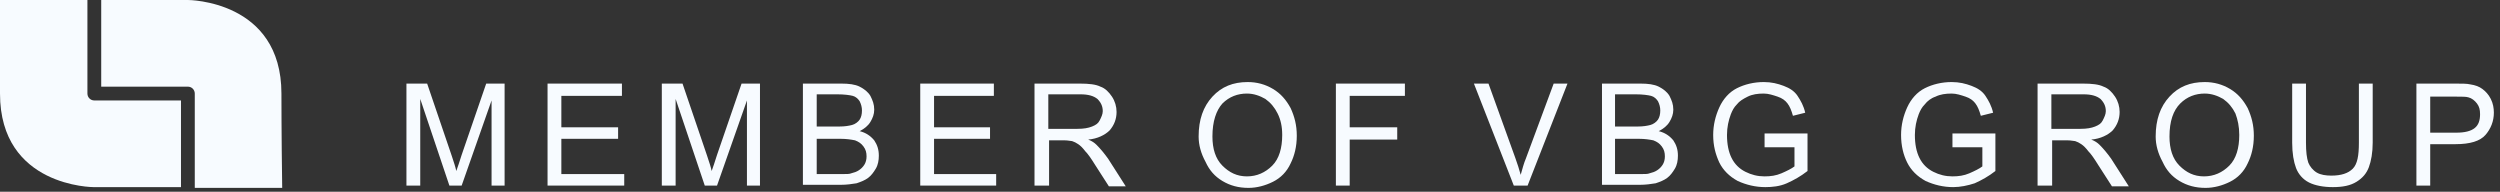
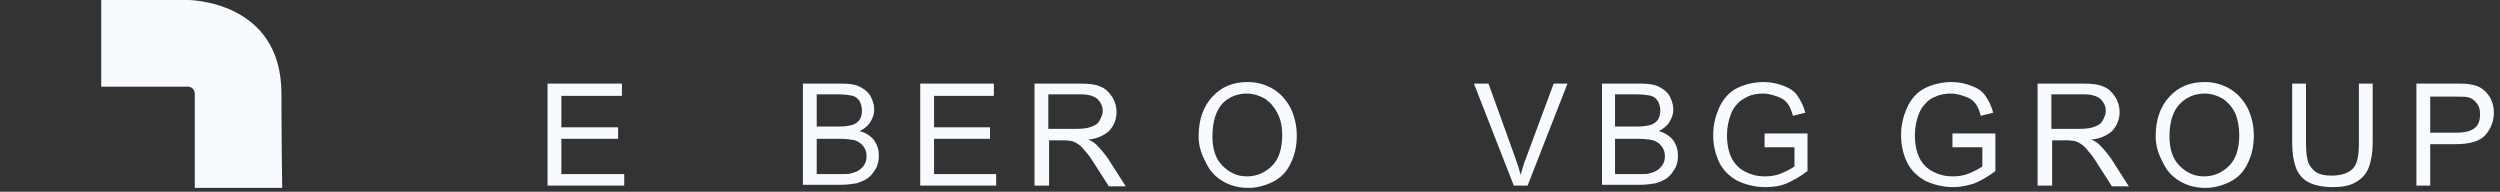
<svg xmlns="http://www.w3.org/2000/svg" width="326" height="25" viewBox="0 0 326 25" fill="none">
  <rect x="0" y="0" width="326" height="25" fill="#333333" stroke="none" />
  <g clip-path="url(#clip0_2083_31276)">
    <path d="M36.699 12.2C36.699 1.23978e-05 24.499 0 24.499 0H13.199V11.3H24.499C24.999 11.3 25.399 11.7 25.399 12.2V24.5H36.799C36.699 17.8 36.699 12.3 36.699 12.2Z" fill="#F7FBFF" />
-     <path d="M23.6 13.1H12.3C11.8 13.1 11.4 12.7 11.4 12.2V0H0C0 6.6 0 11.1 0 12.2C0 24.4 12.2 24.4 12.2 24.4H23.6V13.1Z" fill="#F7FBFF" />
-     <path d="M53 24.2V10.9H55.7L58.9 20.3C59.2 21.2 59.4 21.8 59.5 22.3C59.7 21.8 59.9 21.1 60.2 20.2L63.4 10.9H65.8V24.2H64.1V13.1L60.2 24.2H58.6L54.8 12.9V24.2H53Z" fill="#F7FBFF" />
    <path d="M71.4 10.9V24.2H81.4V22.7H73.2V18.1H80.6V16.6H73.2V12.5H81.1V10.9H71.4Z" fill="#F7FBFF" />
-     <path d="M86.301 24.2V10.9H89.001L92.201 20.3C92.501 21.2 92.701 21.8 92.801 22.3C93.001 21.8 93.201 21.1 93.501 20.2L96.701 10.9H99.101V24.2H97.401V13.1L93.501 24.2H91.901L88.101 12.9V24.2H86.301Z" fill="#F7FBFF" />
    <path d="M106.499 22.7H109.799C110.399 22.7 110.799 22.7 110.999 22.6C111.399 22.5 111.699 22.4 111.999 22.2C112.299 22 112.499 21.8 112.699 21.5C112.899 21.2 112.999 20.8 112.999 20.4C112.999 19.9 112.899 19.5 112.599 19.1C112.299 18.7 111.999 18.5 111.499 18.3C110.999 18.2 110.399 18.1 109.599 18.1H106.499V22.7ZM106.499 16.5H109.399C110.199 16.5 110.699 16.4 111.099 16.3C111.499 16.2 111.899 15.9 112.099 15.6C112.299 15.3 112.399 14.9 112.399 14.4C112.399 14 112.299 13.6 112.099 13.2C111.899 12.9 111.599 12.6 111.199 12.5C110.799 12.4 110.099 12.3 109.199 12.3H106.499V16.5ZM104.699 24.2V10.9H109.699C110.699 10.9 111.499 11 112.099 11.3C112.699 11.6 113.199 12 113.499 12.5C113.799 13.1 113.999 13.6 113.999 14.3C113.999 14.9 113.799 15.4 113.499 15.9C113.199 16.4 112.699 16.8 112.099 17.1C112.899 17.3 113.499 17.7 113.999 18.3C114.399 18.9 114.599 19.5 114.599 20.3C114.599 20.9 114.499 21.5 114.199 22C113.899 22.5 113.599 22.9 113.199 23.2C112.799 23.5 112.299 23.7 111.699 23.9C111.099 24 110.399 24.1 109.599 24.1H104.699V24.2Z" fill="#F7FBFF" />
    <path d="M120 10.9V24.2H129.9V22.7H121.8V18.1H129.1V16.6H121.8V12.5H129.6V10.9H120Z" fill="#F7FBFF" />
    <path d="M136.7 16.8H140.5C141.3 16.8 141.9 16.7 142.4 16.5C142.9 16.3 143.2 16.1 143.4 15.7C143.6 15.3 143.8 14.9 143.8 14.5C143.8 13.9 143.6 13.4 143.1 12.9C142.6 12.5 141.9 12.3 140.9 12.3H136.7V16.8ZM134.9 24.2V10.9H140.8C142 10.9 142.9 11 143.5 11.3C144.1 11.5 144.6 12 145 12.6C145.4 13.2 145.6 13.9 145.6 14.6C145.6 15.5 145.3 16.3 144.7 17C144.1 17.6 143.1 18.1 141.9 18.2C142.4 18.4 142.7 18.6 143 18.9C143.5 19.4 144 20 144.5 20.7L146.8 24.3H144.6L142.8 21.5C142.3 20.7 141.9 20.1 141.5 19.7C141.2 19.3 140.9 19 140.6 18.8C140.3 18.6 140.1 18.5 139.8 18.4C139.6 18.4 139.3 18.3 138.8 18.3H136.8V24.2H134.9Z" fill="#F7FBFF" />
    <path d="M158.101 17.8C158.101 19.4 158.501 20.7 159.401 21.6C160.301 22.5 161.301 23 162.601 23C163.901 23 165.001 22.5 165.901 21.6C166.801 20.7 167.201 19.3 167.201 17.6C167.201 16.5 167.001 15.6 166.601 14.8C166.201 14 165.701 13.4 165.001 12.9C164.301 12.5 163.501 12.2 162.601 12.2C161.401 12.2 160.301 12.6 159.401 13.5C158.601 14.4 158.101 15.8 158.101 17.8ZM156.301 17.8C156.301 15.6 156.901 13.9 158.101 12.6C159.301 11.3 160.801 10.7 162.701 10.7C163.901 10.7 165.001 11 166.001 11.6C167.001 12.2 167.701 13 168.301 14.1C168.801 15.2 169.101 16.3 169.101 17.7C169.101 19.1 168.801 20.3 168.301 21.3C167.801 22.4 167.001 23.2 166.001 23.7C165.001 24.2 163.901 24.5 162.801 24.5C161.501 24.5 160.401 24.2 159.401 23.6C158.401 23 157.701 22.2 157.201 21.1C156.601 20 156.301 18.9 156.301 17.8Z" fill="#F7FBFF" />
-     <path d="M174.199 10.9V24.2H175.999V18.2H182.199V16.6H175.999V12.5H183.199V10.9H174.199Z" fill="#F7FBFF" />
    <path d="M197.399 24.2L192.199 10.9H194.099L197.599 20.6C197.899 21.4 198.099 22.1 198.299 22.8C198.499 22.1 198.699 21.3 198.999 20.6L202.599 10.9H204.399L199.199 24.2H197.399Z" fill="#F7FBFF" />
    <path d="M210.6 22.7H213.9C214.5 22.7 214.9 22.7 215.1 22.6C215.5 22.5 215.8 22.4 216.1 22.2C216.4 22 216.6 21.8 216.8 21.5C217 21.2 217.1 20.8 217.1 20.4C217.1 19.9 217 19.5 216.7 19.1C216.4 18.7 216.1 18.5 215.6 18.3C215.1 18.2 214.5 18.1 213.7 18.1H210.6V22.7ZM210.6 16.5H213.5C214.3 16.5 214.8 16.4 215.2 16.3C215.6 16.2 216 15.9 216.2 15.6C216.4 15.3 216.5 14.9 216.5 14.4C216.5 14 216.4 13.6 216.2 13.2C216 12.9 215.7 12.6 215.3 12.5C214.9 12.4 214.2 12.3 213.3 12.3H210.6V16.5ZM208.9 24.2V10.9H213.9C214.9 10.9 215.7 11 216.3 11.3C216.9 11.6 217.4 12 217.7 12.5C218 13.1 218.2 13.6 218.2 14.3C218.2 14.9 218 15.4 217.7 15.9C217.4 16.4 216.9 16.8 216.3 17.1C217.1 17.3 217.7 17.7 218.2 18.3C218.6 18.9 218.8 19.5 218.8 20.3C218.8 20.9 218.7 21.5 218.4 22C218.1 22.5 217.8 22.9 217.4 23.2C217 23.5 216.5 23.7 215.9 23.9C215.3 24 214.6 24.1 213.8 24.1H208.9V24.2Z" fill="#F7FBFF" />
    <path d="M230.1 19V17.4H235.7V22.3C234.8 23 233.9 23.5 233 23.9C232.1 24.3 231.1 24.4 230.2 24.4C228.9 24.4 227.7 24.1 226.6 23.6C225.5 23 224.7 22.2 224.2 21.2C223.7 20.1 223.4 19 223.4 17.6C223.4 16.3 223.7 15.1 224.2 14C224.7 12.9 225.5 12 226.5 11.5C227.5 11 228.7 10.7 230 10.7C231 10.7 231.8 10.9 232.6 11.2C233.4 11.5 234 11.9 234.4 12.5C234.8 13.1 235.2 13.8 235.4 14.7L233.8 15.1C233.6 14.4 233.4 13.9 233.1 13.5C232.8 13.1 232.4 12.8 231.8 12.6C231.2 12.4 230.6 12.2 230 12.2C229.2 12.2 228.5 12.3 227.9 12.6C227.3 12.9 226.8 13.2 226.5 13.6C226.1 14 225.9 14.4 225.7 14.9C225.4 15.7 225.2 16.6 225.2 17.6C225.2 18.8 225.4 19.8 225.8 20.6C226.2 21.4 226.8 22 227.6 22.4C228.4 22.8 229.2 23 230.1 23C230.9 23 231.6 22.9 232.3 22.6C233 22.3 233.6 22 234 21.7V19.2H230.1V19Z" fill="#F7FBFF" />
    <path d="M254.6 19V17.4H260.2V22.3C259.3 23 258.4 23.5 257.5 23.9C256.6 24.2 255.6 24.4 254.7 24.4C253.4 24.4 252.2 24.1 251.1 23.6C250 23 249.2 22.2 248.7 21.2C248.2 20.2 247.9 19 247.9 17.6C247.9 16.3 248.2 15.1 248.7 14C249.2 12.9 250 12 251 11.5C252 11 253.2 10.7 254.5 10.7C255.5 10.7 256.3 10.9 257.1 11.2C257.9 11.5 258.5 11.9 258.9 12.5C259.3 13.1 259.7 13.8 259.9 14.7L258.3 15.1C258.1 14.4 257.9 13.9 257.6 13.5C257.3 13.1 256.9 12.8 256.3 12.6C255.7 12.4 255.1 12.2 254.5 12.2C253.7 12.2 253 12.3 252.4 12.6C251.8 12.8 251.3 13.2 251 13.6C250.6 14 250.4 14.4 250.2 14.9C249.9 15.7 249.7 16.6 249.7 17.6C249.7 18.8 249.9 19.8 250.3 20.6C250.7 21.4 251.3 22 252.1 22.4C252.9 22.8 253.7 23 254.6 23C255.4 23 256.1 22.9 256.8 22.6C257.5 22.3 258.1 22 258.5 21.7V19.2H254.6V19Z" fill="#F7FBFF" />
    <path d="M267.499 16.8H271.299C272.099 16.8 272.699 16.7 273.199 16.5C273.699 16.3 273.999 16.1 274.199 15.7C274.399 15.3 274.599 14.9 274.599 14.5C274.599 13.9 274.399 13.4 273.899 12.9C273.399 12.5 272.699 12.3 271.699 12.3H267.499V16.8ZM265.699 24.2V10.9H271.599C272.799 10.9 273.699 11 274.299 11.3C274.899 11.5 275.399 12 275.799 12.6C276.199 13.2 276.399 13.9 276.399 14.6C276.399 15.5 276.099 16.3 275.499 17C274.899 17.6 273.899 18.1 272.699 18.2C273.199 18.4 273.499 18.6 273.799 18.9C274.299 19.4 274.799 20 275.299 20.7L277.599 24.3H275.399L273.599 21.5C273.099 20.7 272.699 20.1 272.299 19.7C271.999 19.3 271.699 19 271.399 18.8C271.099 18.6 270.899 18.5 270.599 18.4C270.399 18.4 270.099 18.3 269.599 18.3H267.599V24.2H265.699Z" fill="#F7FBFF" />
    <path d="M282.9 17.8C282.9 19.4 283.3 20.7 284.2 21.6C285.1 22.5 286.1 23 287.4 23C288.7 23 289.8 22.5 290.7 21.6C291.6 20.7 292 19.3 292 17.6C292 16.5 291.8 15.6 291.5 14.8C291.1 14 290.6 13.4 289.9 12.9C289.2 12.5 288.4 12.2 287.5 12.2C286.3 12.2 285.2 12.6 284.3 13.5C283.4 14.4 282.9 15.8 282.9 17.8ZM281.1 17.8C281.1 15.6 281.7 13.9 282.9 12.6C284.1 11.3 285.6 10.7 287.5 10.7C288.7 10.7 289.8 11 290.8 11.6C291.8 12.2 292.5 13 293.1 14.1C293.6 15.2 293.9 16.3 293.9 17.7C293.9 19.1 293.6 20.3 293.1 21.3C292.6 22.4 291.8 23.2 290.8 23.7C289.8 24.2 288.7 24.5 287.6 24.5C286.3 24.5 285.2 24.2 284.2 23.6C283.2 23 282.5 22.2 282 21.1C281.4 20 281.1 18.9 281.1 17.8Z" fill="#F7FBFF" />
    <path d="M307.6 10.9H309.4V18.6C309.4 19.9 309.2 21 308.9 21.8C308.6 22.6 308.1 23.2 307.3 23.7C306.5 24.2 305.5 24.4 304.2 24.4C303 24.4 301.9 24.2 301.1 23.8C300.3 23.4 299.7 22.7 299.4 21.9C299.1 21.1 298.9 20 298.9 18.6V10.9H300.7V18.6C300.7 19.8 300.8 20.6 301 21.2C301.2 21.7 301.6 22.2 302.1 22.5C302.6 22.8 303.3 22.9 304 22.9C305.3 22.9 306.2 22.6 306.8 22C307.4 21.4 307.6 20.3 307.6 18.6V10.9Z" fill="#F7FBFF" />
    <path d="M316.9 17.3H320.3C321.4 17.3 322.2 17.1 322.7 16.7C323.2 16.3 323.4 15.7 323.4 14.9C323.4 14.3 323.3 13.9 323 13.5C322.7 13.1 322.3 12.8 321.9 12.7C321.6 12.6 321.1 12.6 320.3 12.6H316.9V17.3ZM315.1 24.2V10.9H320.1C321 10.9 321.7 10.9 322.1 11C322.8 11.1 323.3 11.3 323.7 11.6C324.1 11.9 324.5 12.3 324.8 12.9C325.1 13.5 325.2 14.1 325.2 14.7C325.2 15.8 324.8 16.8 324.1 17.6C323.4 18.4 322.1 18.8 320.2 18.8H316.9V24.2H315.1Z" fill="#F7FBFF" />
  </g>
  <defs>
    <clipPath id="clip0_2083_31276">
      <rect width="326" height="25" fill="white" />
    </clipPath>
  </defs>
</svg>